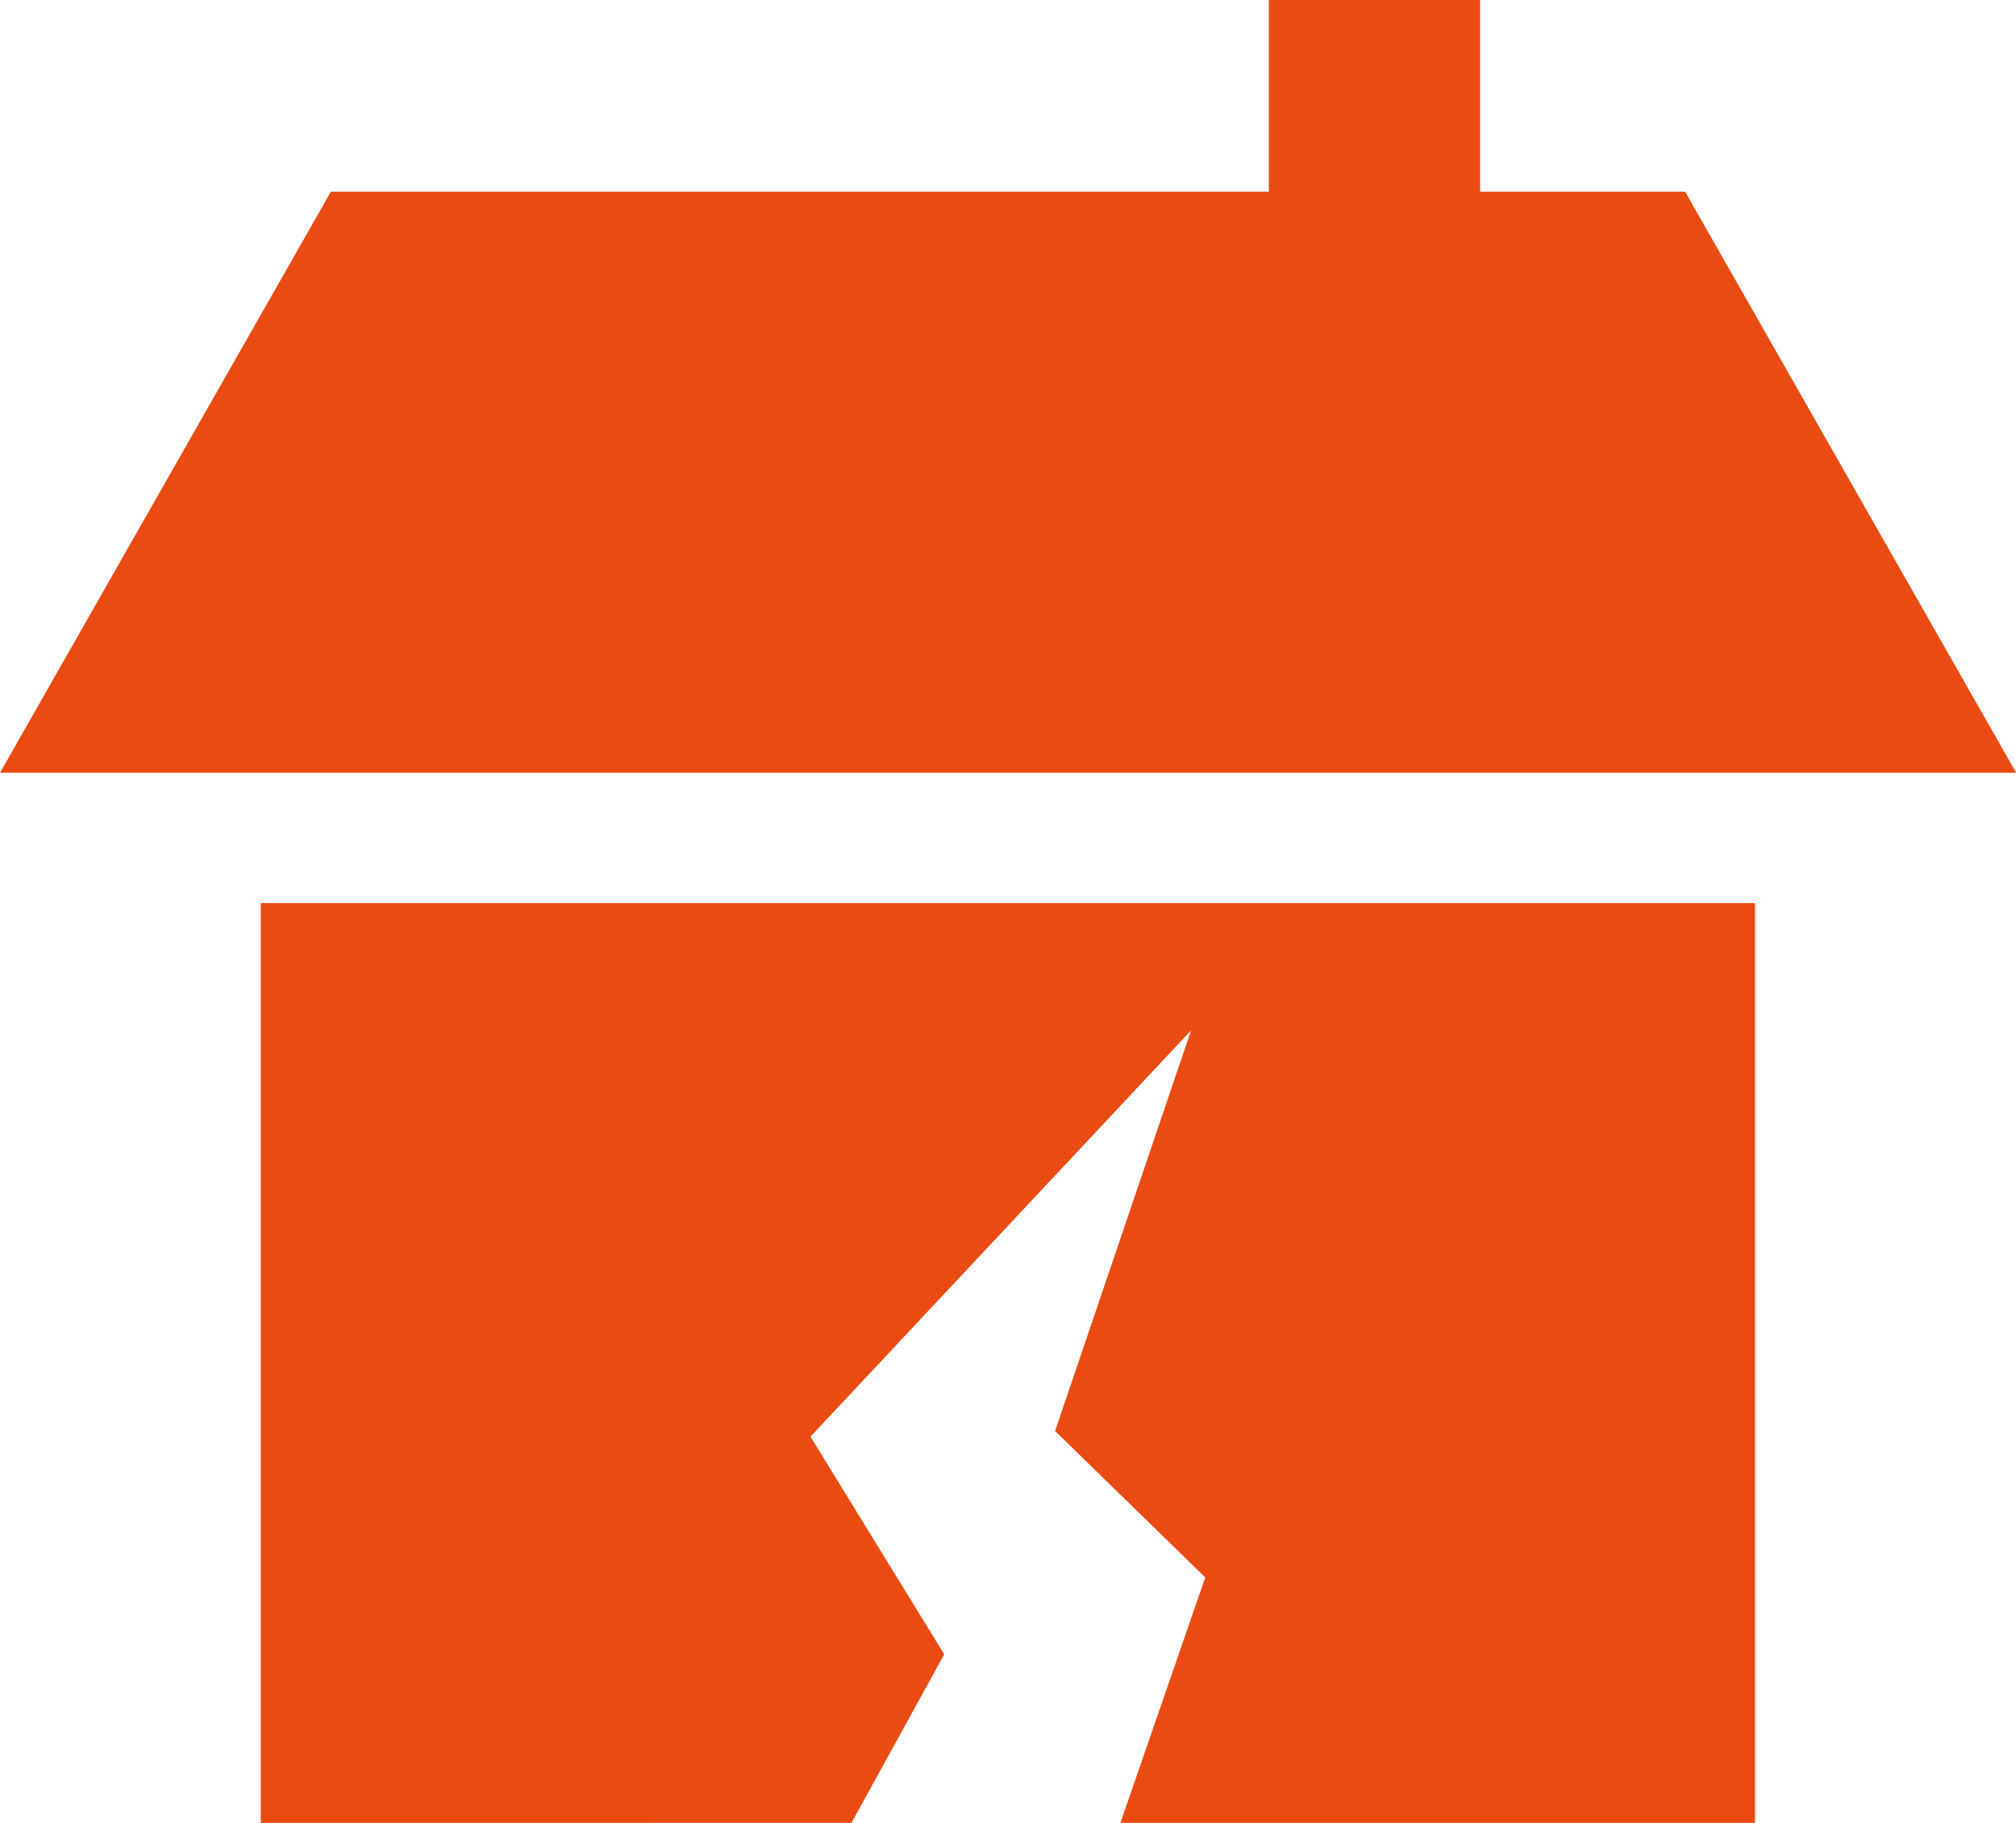
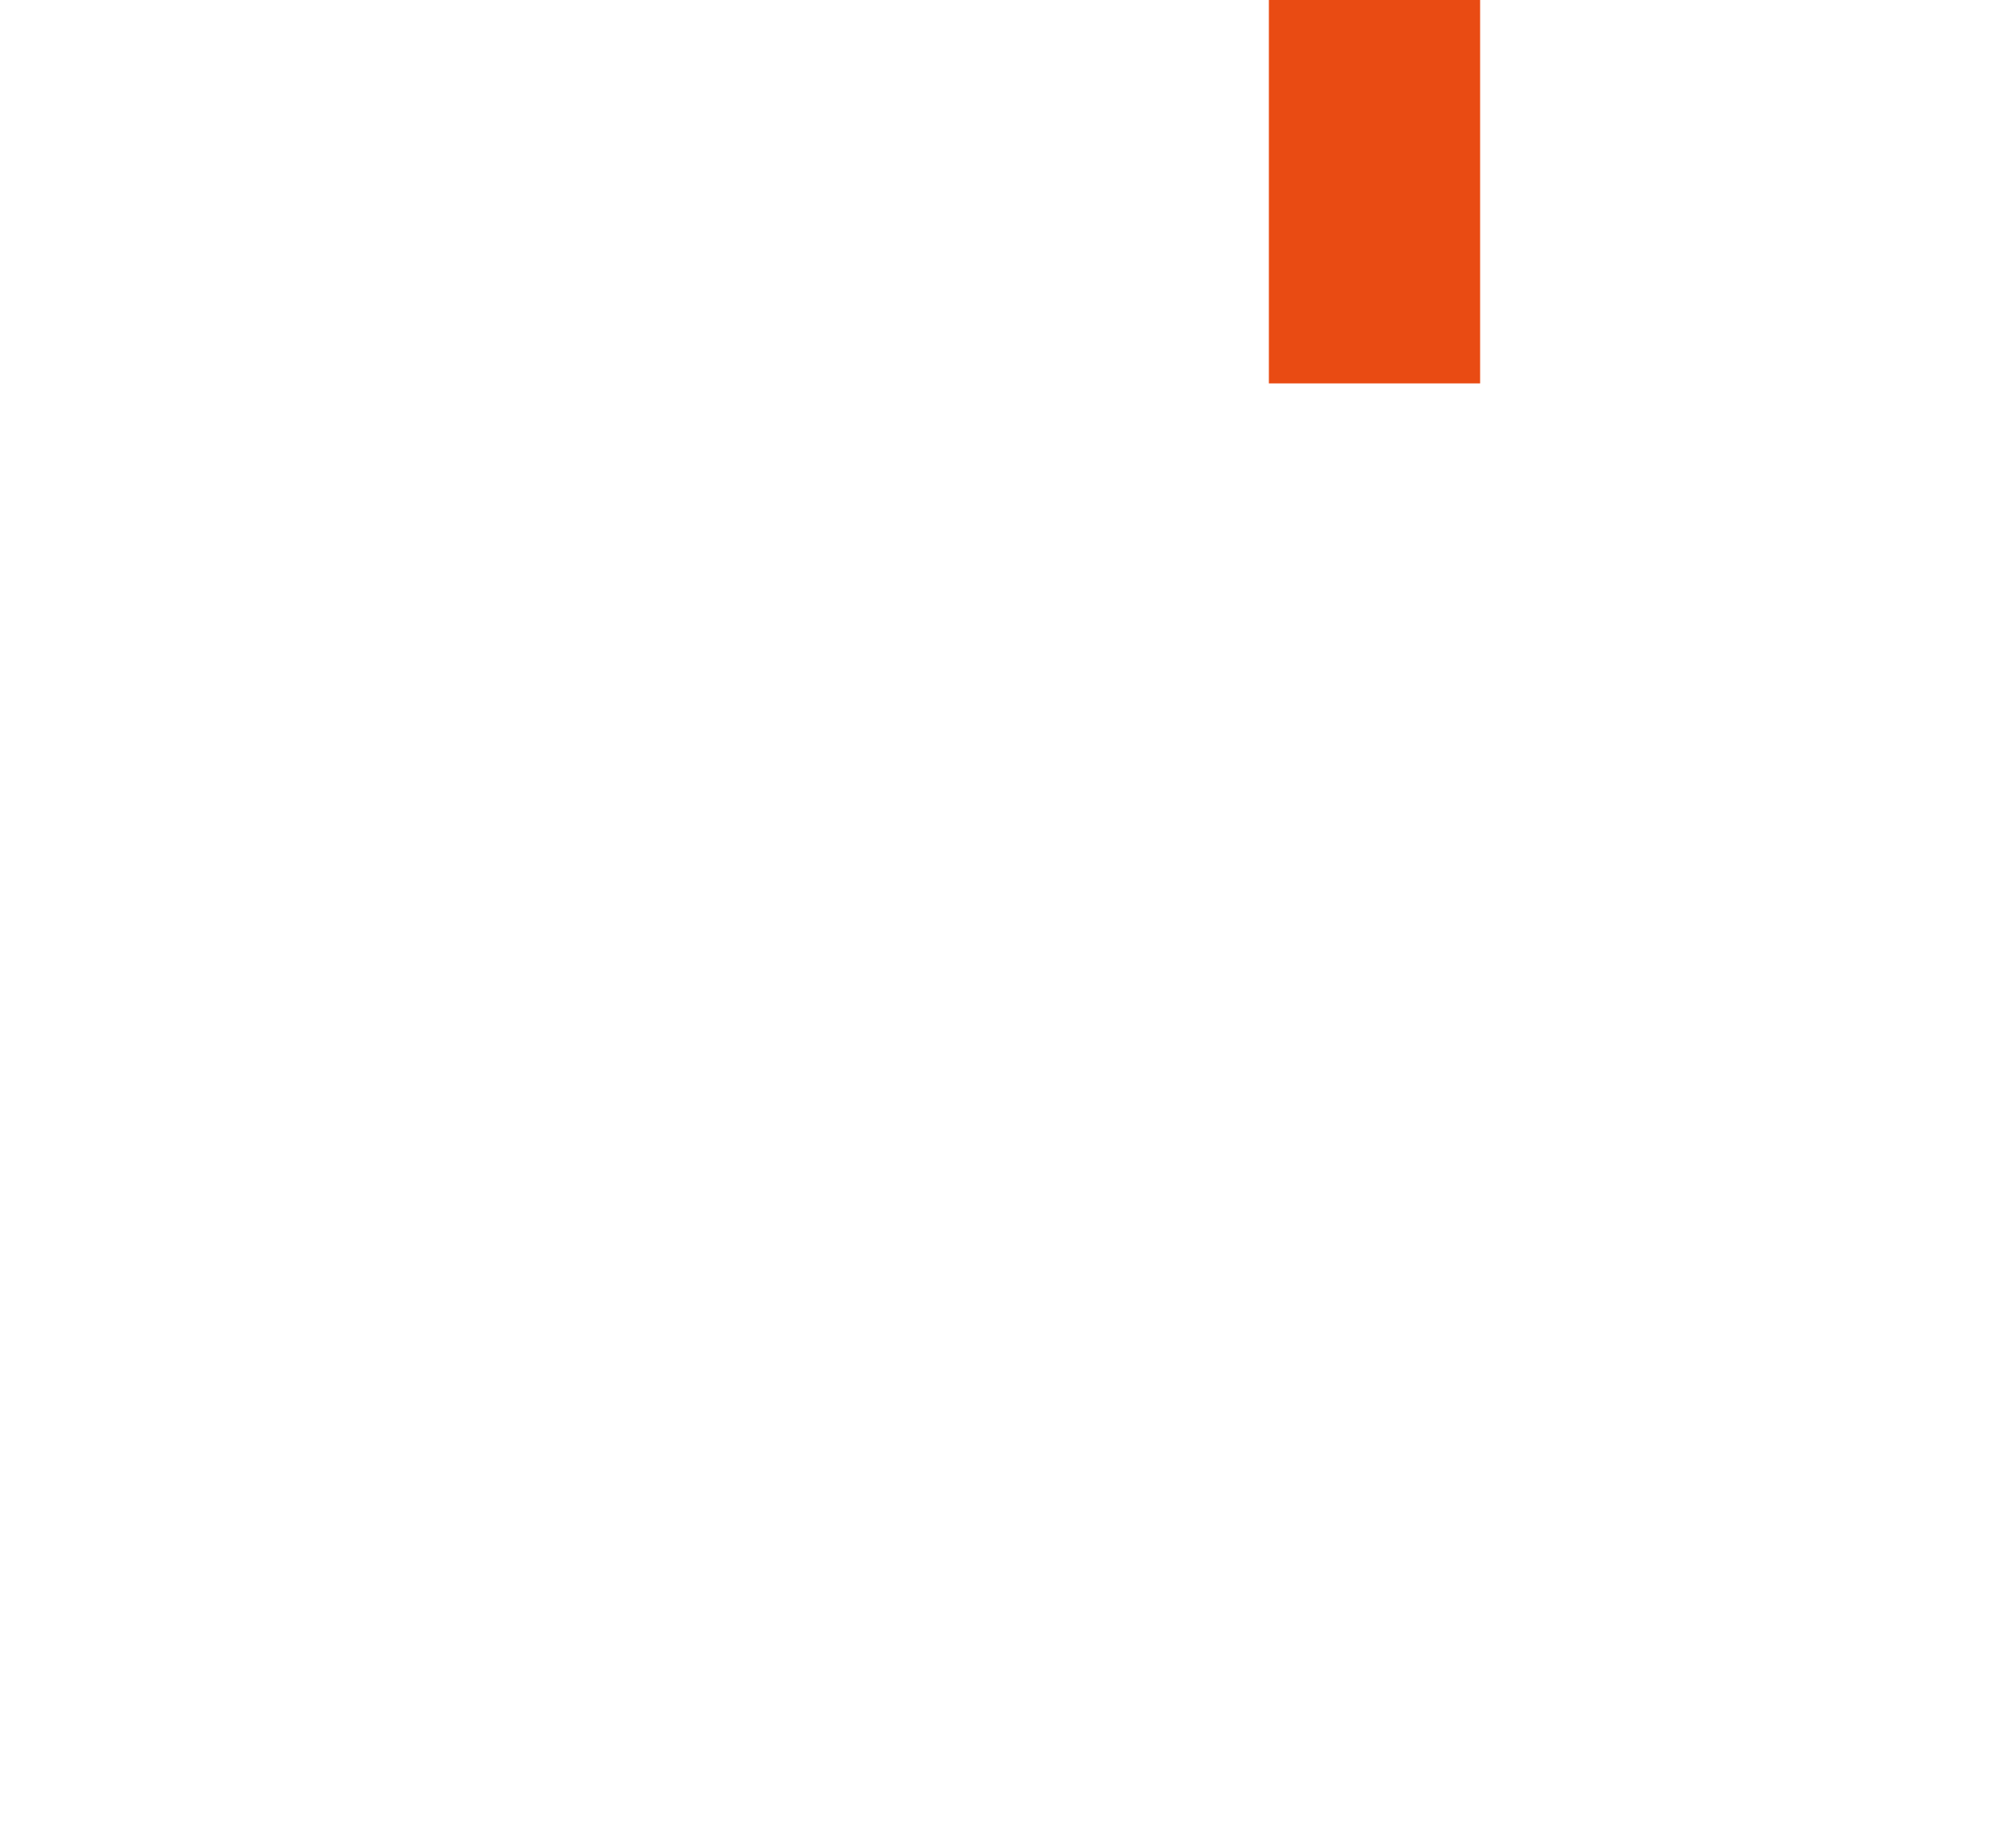
<svg xmlns="http://www.w3.org/2000/svg" id="Layer_1" data-name="Layer 1" viewBox="0 0 71.29 64.47">
  <defs>
    <style>.cls-1{fill:#e94b13;stroke-width:0}</style>
  </defs>
-   <path class="cls-1" d="M71.29 27.33H0L11.7 6.78h47.89l11.7 20.54zM62.06 31.94v32.53H39.62l3-8.68-5.31-5.18 4.81-14.17-13.46 14.37 4.73 7.7-3.28 5.96H9.22V31.94h52.84z" />
  <path class="cls-1" d="M52.34 0h-7.47v13.56h7.47V0z" />
</svg>